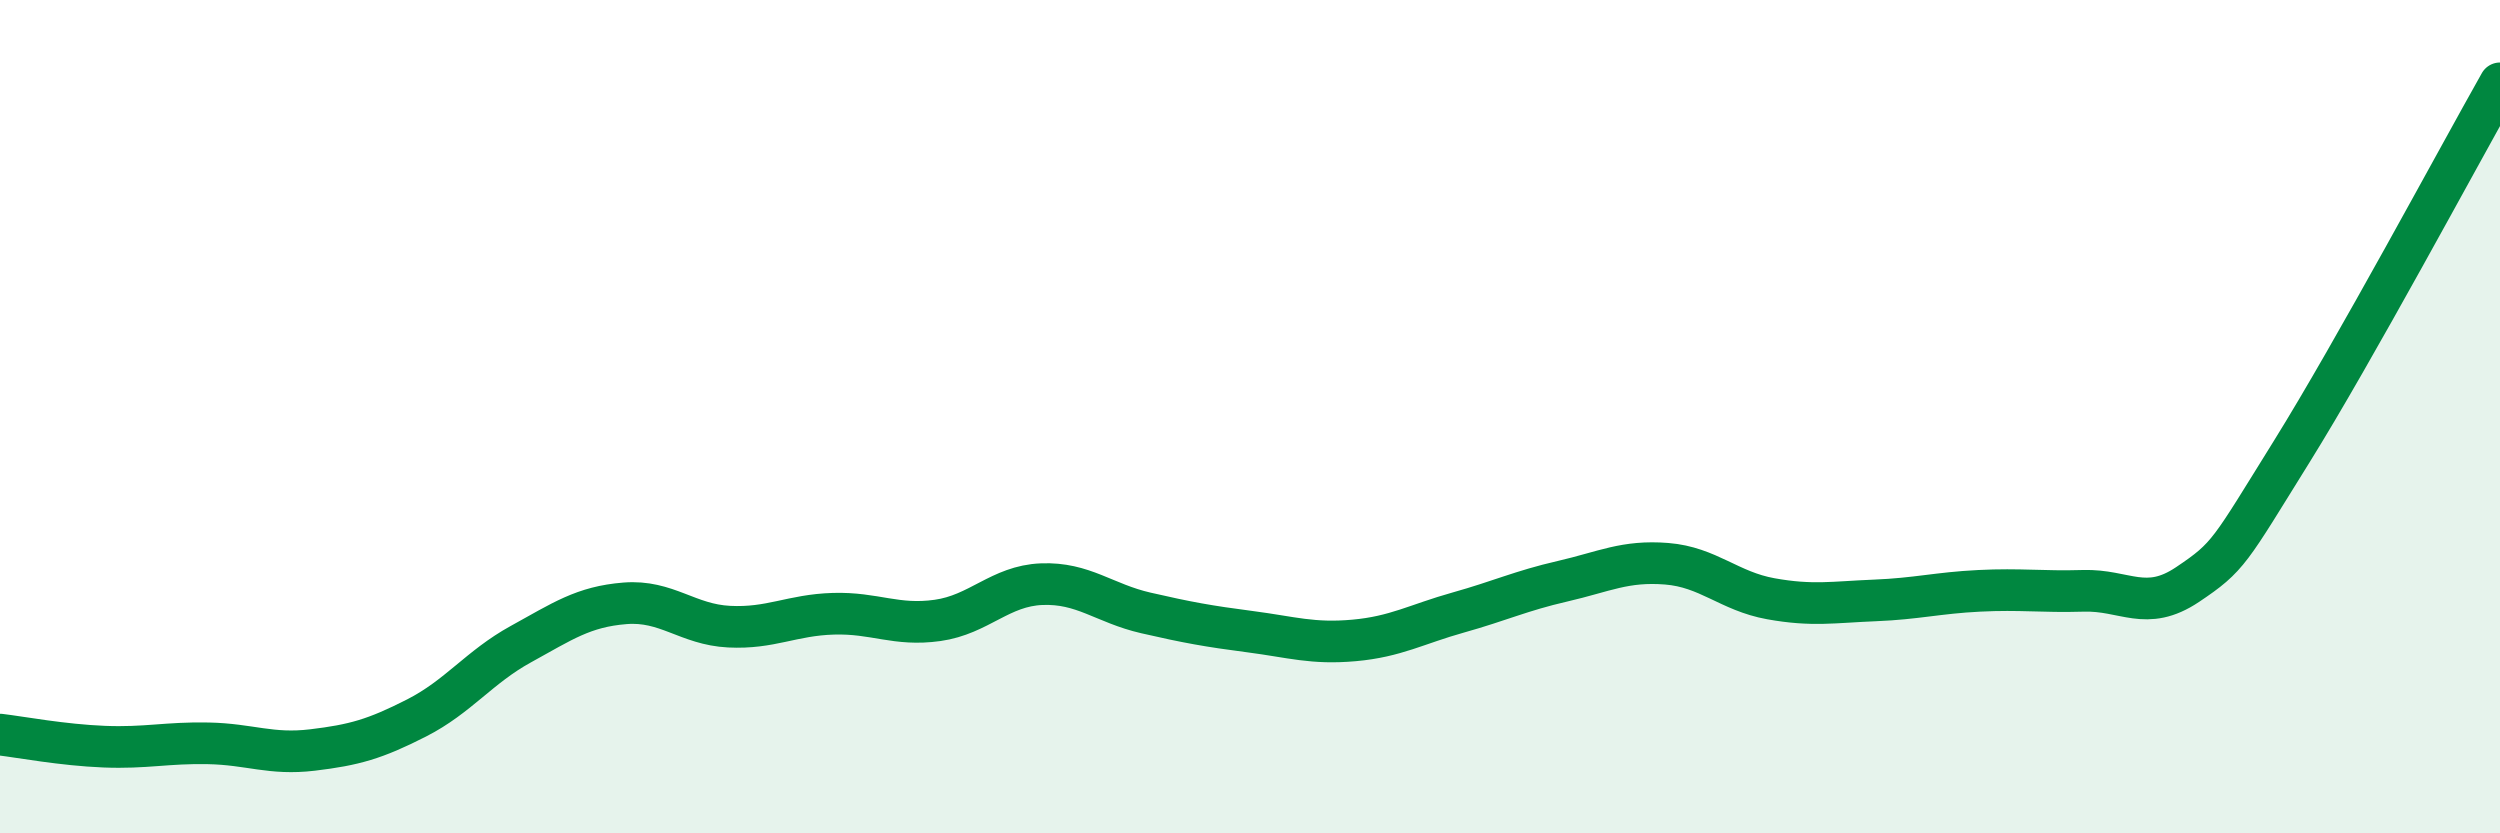
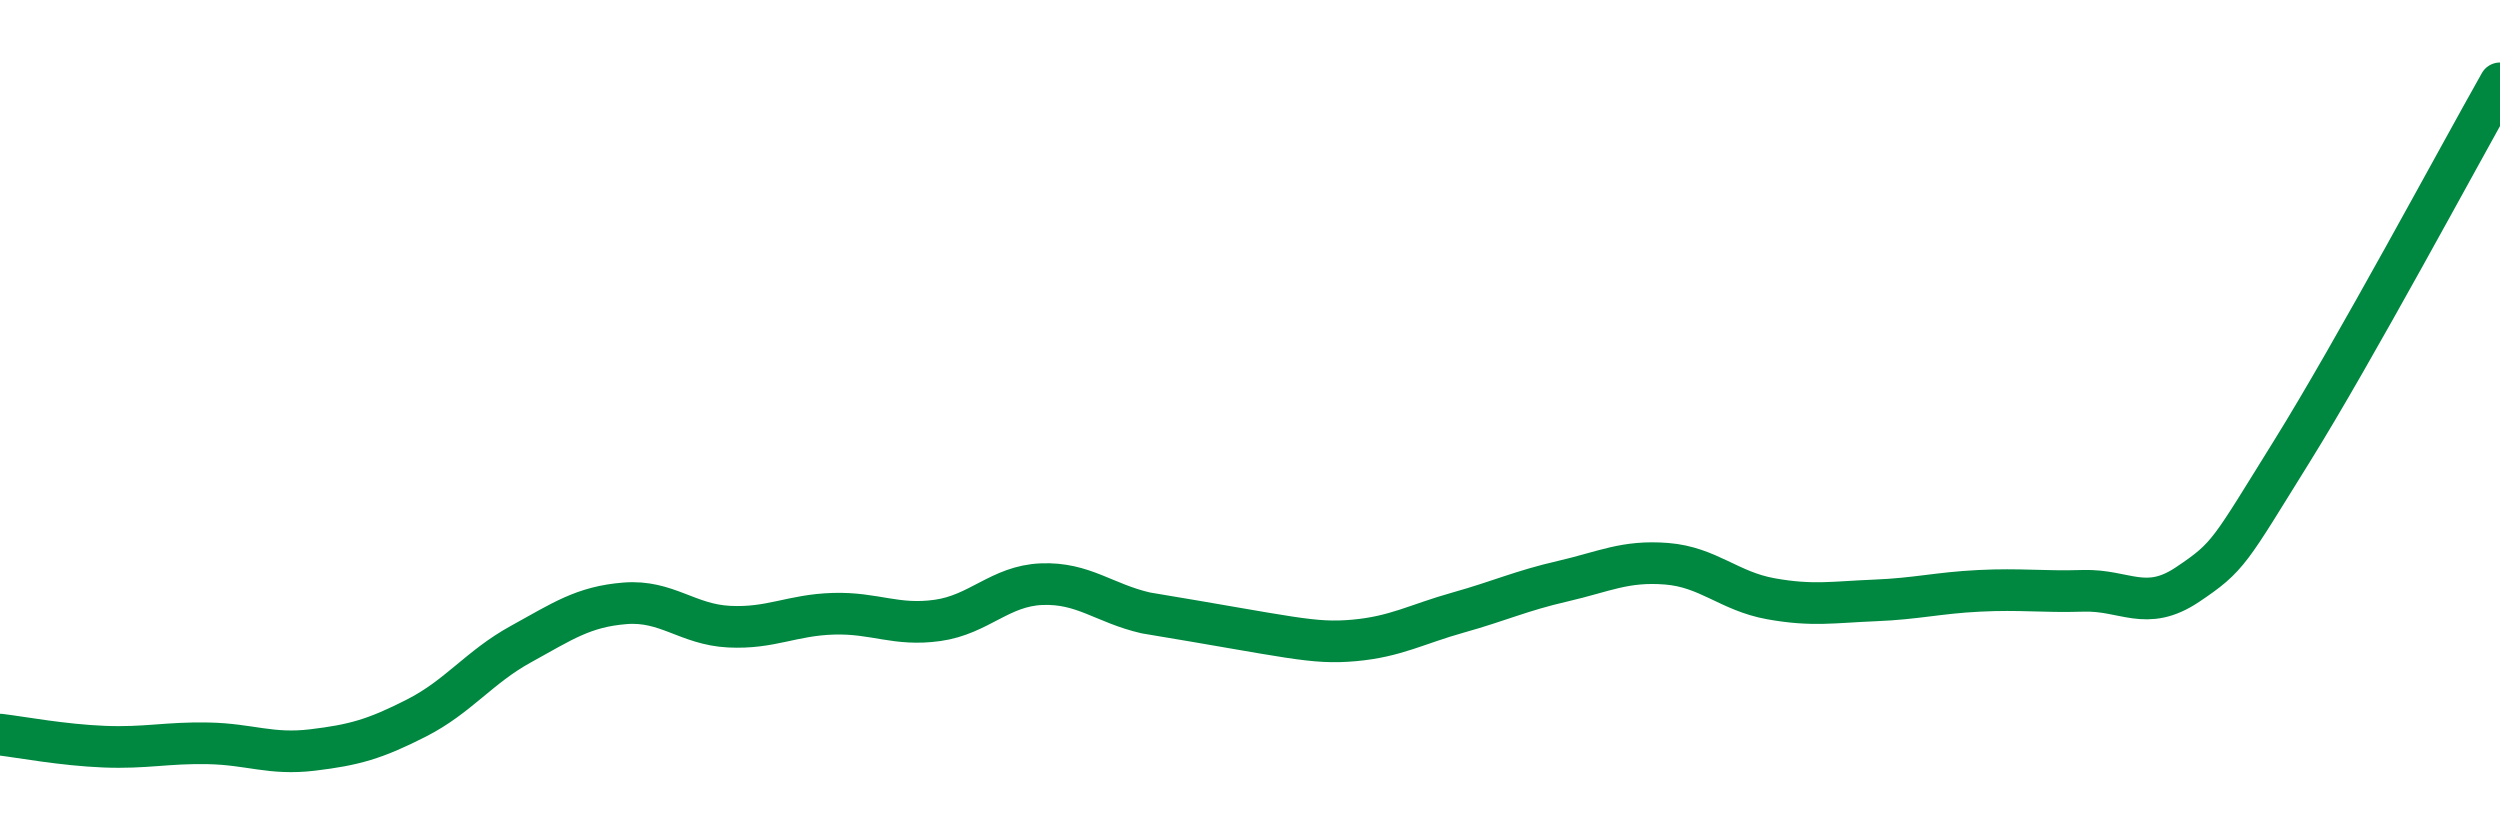
<svg xmlns="http://www.w3.org/2000/svg" width="60" height="20" viewBox="0 0 60 20">
-   <path d="M 0,17.63 C 0.5,17.69 1.5,17.88 2.5,17.92 C 3.5,17.96 4,17.82 5,17.84 C 6,17.86 6.5,18.12 7.5,18 C 8.5,17.88 9,17.74 10,17.23 C 11,16.72 11.5,16.01 12.5,15.46 C 13.5,14.91 14,14.56 15,14.48 C 16,14.4 16.5,14.99 17.5,15.04 C 18.5,15.09 19,14.76 20,14.73 C 21,14.7 21.5,15.03 22.5,14.89 C 23.5,14.75 24,14.06 25,14.02 C 26,13.98 26.5,14.48 27.5,14.71 C 28.5,14.94 29,15.03 30,15.16 C 31,15.29 31.5,15.46 32.5,15.37 C 33.5,15.28 34,14.98 35,14.7 C 36,14.42 36.5,14.18 37.5,13.95 C 38.5,13.72 39,13.45 40,13.53 C 41,13.61 41.5,14.19 42.5,14.37 C 43.5,14.55 44,14.45 45,14.41 C 46,14.37 46.5,14.23 47.5,14.18 C 48.5,14.13 49,14.21 50,14.18 C 51,14.15 51.5,14.7 52.5,14.03 C 53.5,13.36 53.5,13.25 55,10.84 C 56.5,8.43 59,3.77 60,2L60 20L0 20Z" fill="#008740" opacity="0.1" stroke-linecap="round" stroke-linejoin="round" />
-   <path d="M 0,17.63 C 0.5,17.69 1.5,17.88 2.5,17.92 C 3.5,17.96 4,17.82 5,17.84 C 6,17.86 6.5,18.12 7.5,18 C 8.5,17.88 9,17.74 10,17.23 C 11,16.72 11.5,16.01 12.5,15.46 C 13.5,14.91 14,14.56 15,14.48 C 16,14.4 16.5,14.99 17.5,15.04 C 18.5,15.09 19,14.76 20,14.73 C 21,14.7 21.5,15.03 22.5,14.89 C 23.5,14.75 24,14.06 25,14.02 C 26,13.98 26.5,14.48 27.5,14.71 C 28.5,14.94 29,15.03 30,15.16 C 31,15.29 31.5,15.46 32.5,15.37 C 33.5,15.28 34,14.98 35,14.7 C 36,14.42 36.5,14.18 37.5,13.95 C 38.5,13.72 39,13.45 40,13.53 C 41,13.61 41.5,14.19 42.5,14.37 C 43.5,14.55 44,14.45 45,14.41 C 46,14.37 46.5,14.23 47.5,14.18 C 48.5,14.13 49,14.21 50,14.18 C 51,14.15 51.5,14.7 52.5,14.03 C 53.5,13.36 53.5,13.25 55,10.84 C 56.5,8.43 59,3.77 60,2" stroke="#008740" stroke-width="1" fill="none" stroke-linecap="round" stroke-linejoin="round" />
+   <path d="M 0,17.63 C 0.5,17.69 1.5,17.88 2.5,17.92 C 3.5,17.96 4,17.82 5,17.84 C 6,17.86 6.5,18.12 7.5,18 C 8.5,17.88 9,17.74 10,17.23 C 11,16.72 11.5,16.01 12.5,15.46 C 13.5,14.91 14,14.56 15,14.48 C 16,14.4 16.5,14.99 17.5,15.04 C 18.5,15.09 19,14.76 20,14.73 C 21,14.7 21.5,15.03 22.5,14.89 C 23.5,14.75 24,14.06 25,14.02 C 26,13.98 26.5,14.48 27.5,14.71 C 31,15.29 31.5,15.46 32.5,15.37 C 33.5,15.28 34,14.98 35,14.7 C 36,14.42 36.5,14.18 37.5,13.95 C 38.5,13.72 39,13.45 40,13.53 C 41,13.61 41.5,14.19 42.5,14.37 C 43.5,14.55 44,14.45 45,14.41 C 46,14.37 46.5,14.23 47.5,14.18 C 48.5,14.13 49,14.21 50,14.18 C 51,14.15 51.5,14.7 52.5,14.03 C 53.5,13.36 53.5,13.25 55,10.84 C 56.5,8.43 59,3.77 60,2" stroke="#008740" stroke-width="1" fill="none" stroke-linecap="round" stroke-linejoin="round" />
</svg>